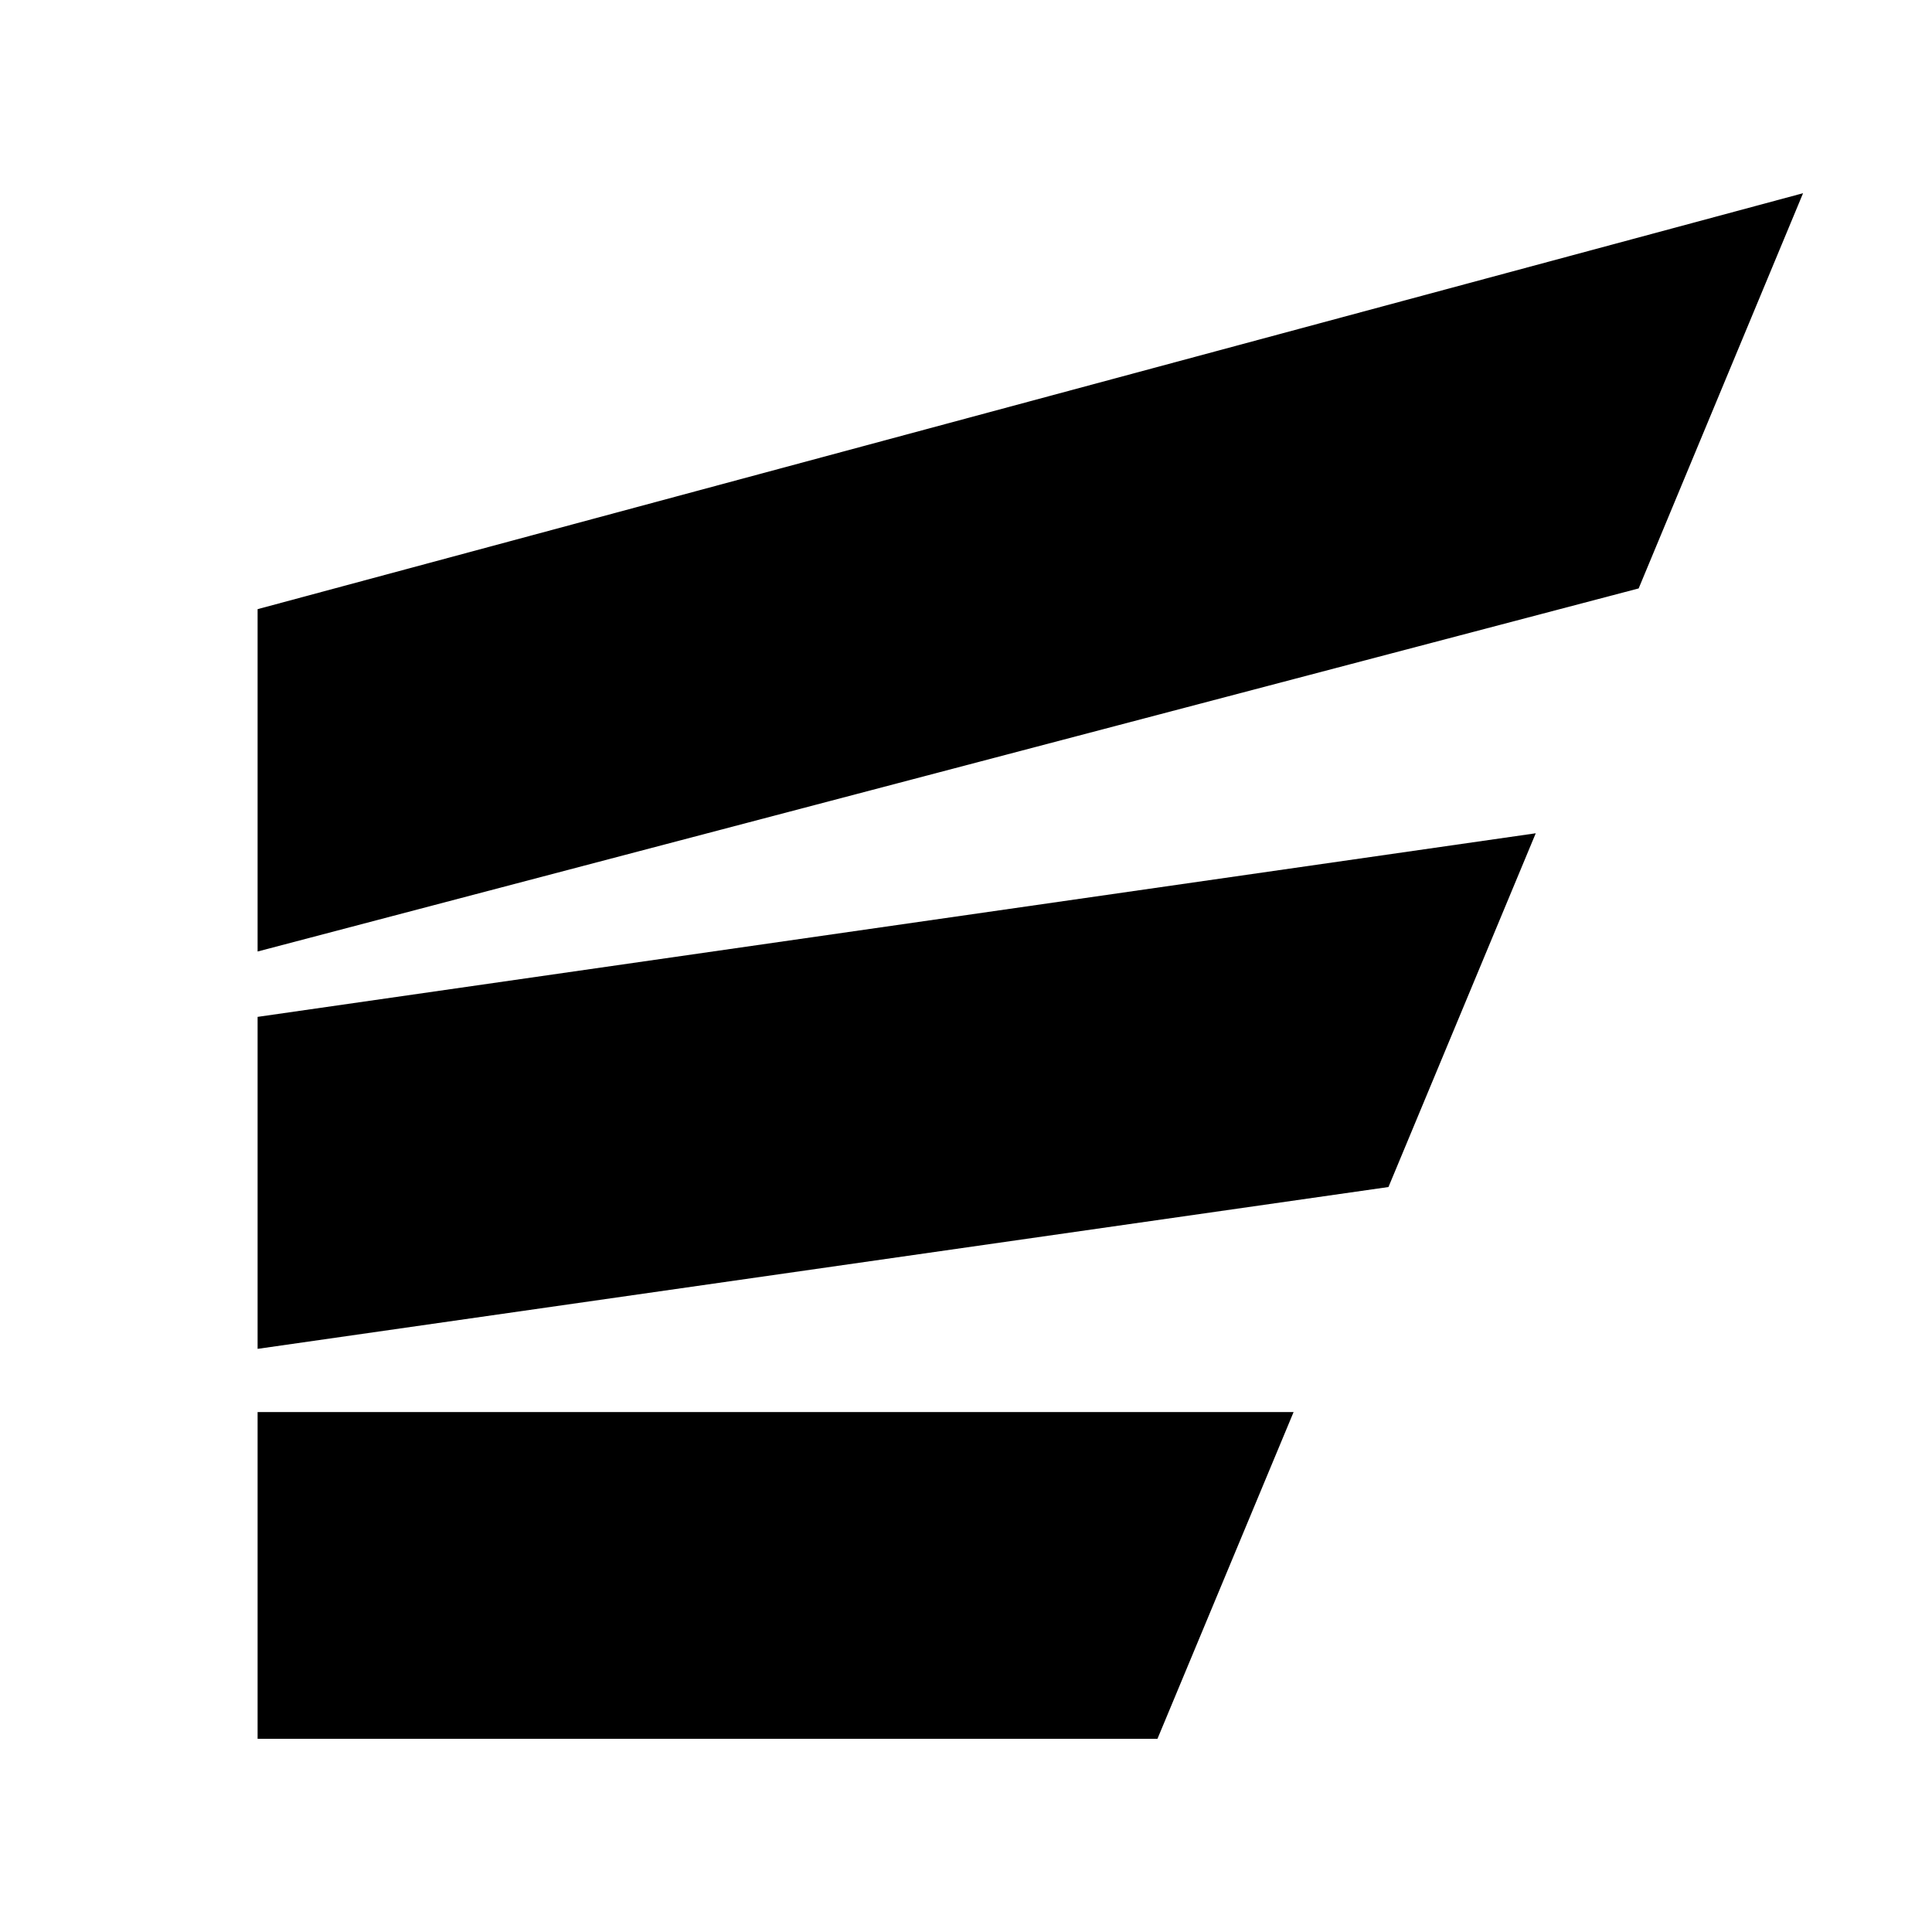
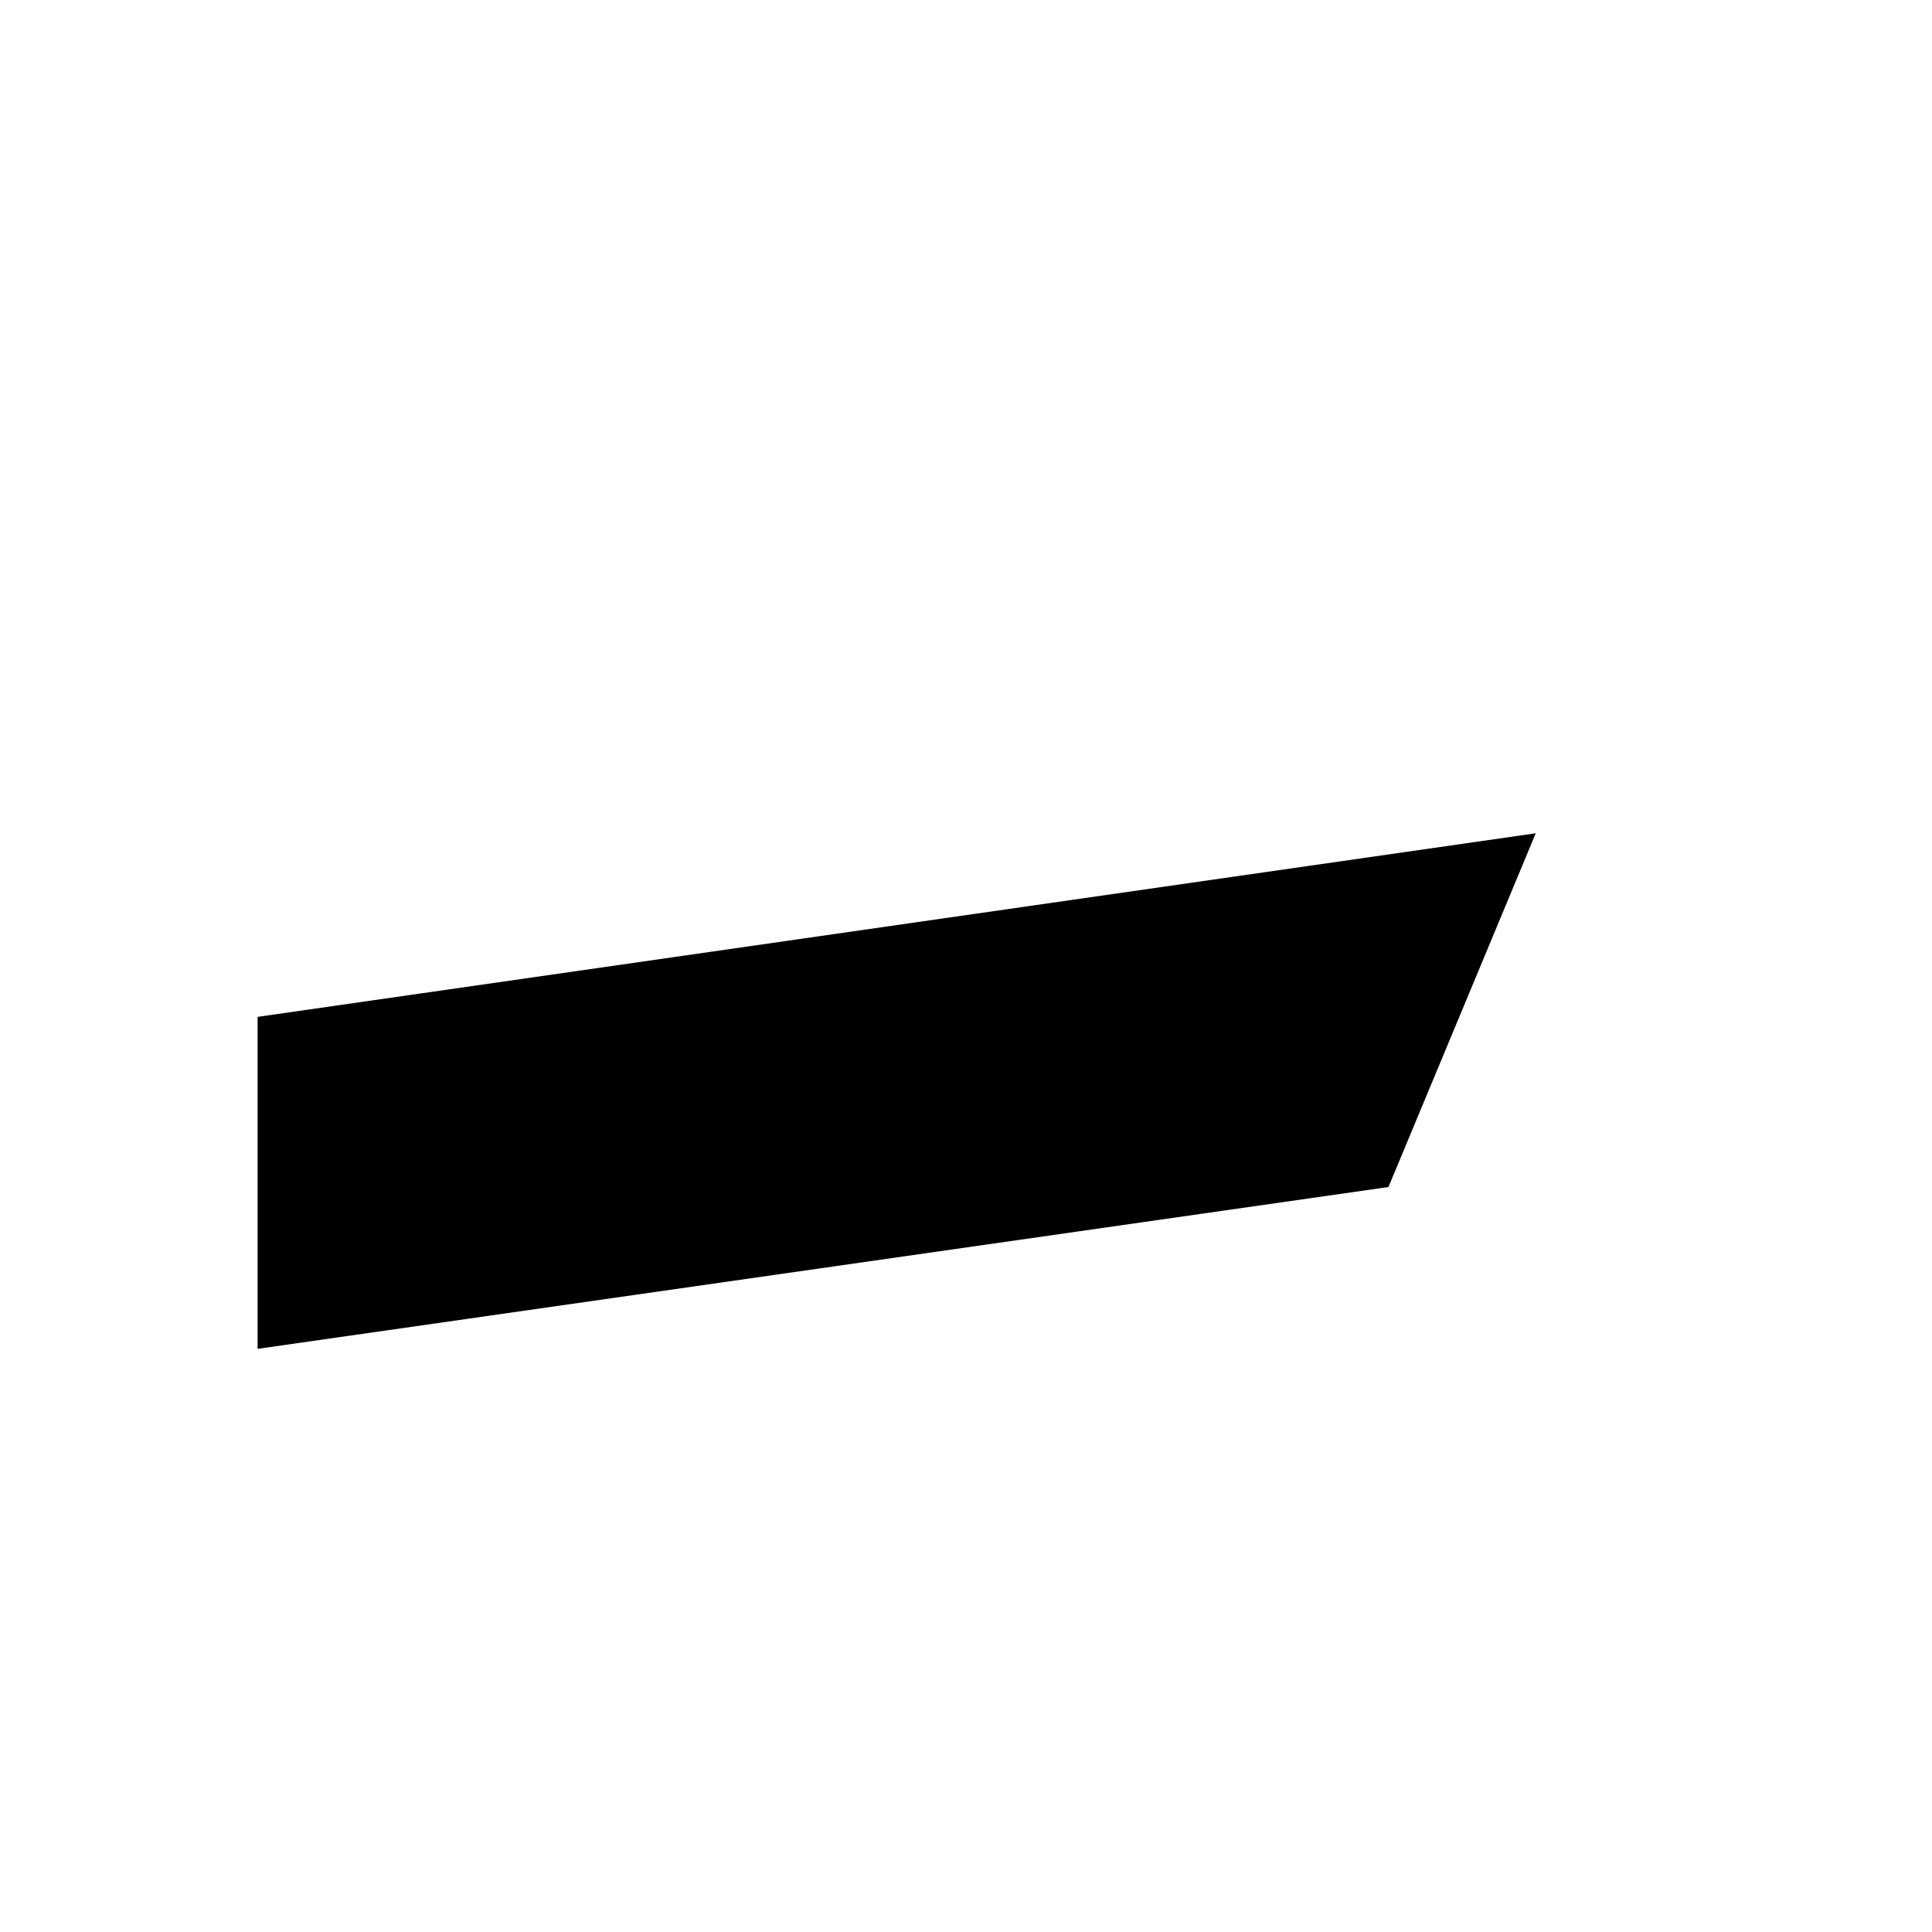
<svg xmlns="http://www.w3.org/2000/svg" width="30" height="30" viewBox="0 0 30 30" fill="none">
-   <path d="M4 21.926V27H17.973L20.087 21.926H4Z" fill="black" />
  <path d="M4 15.79V20.945L21.56 18.432L23.847 12.939L4 15.79Z" fill="black" />
-   <path d="M4 9.459V14.775L25.445 9.137L27.998 3L4 9.459Z" fill="black" />
</svg>